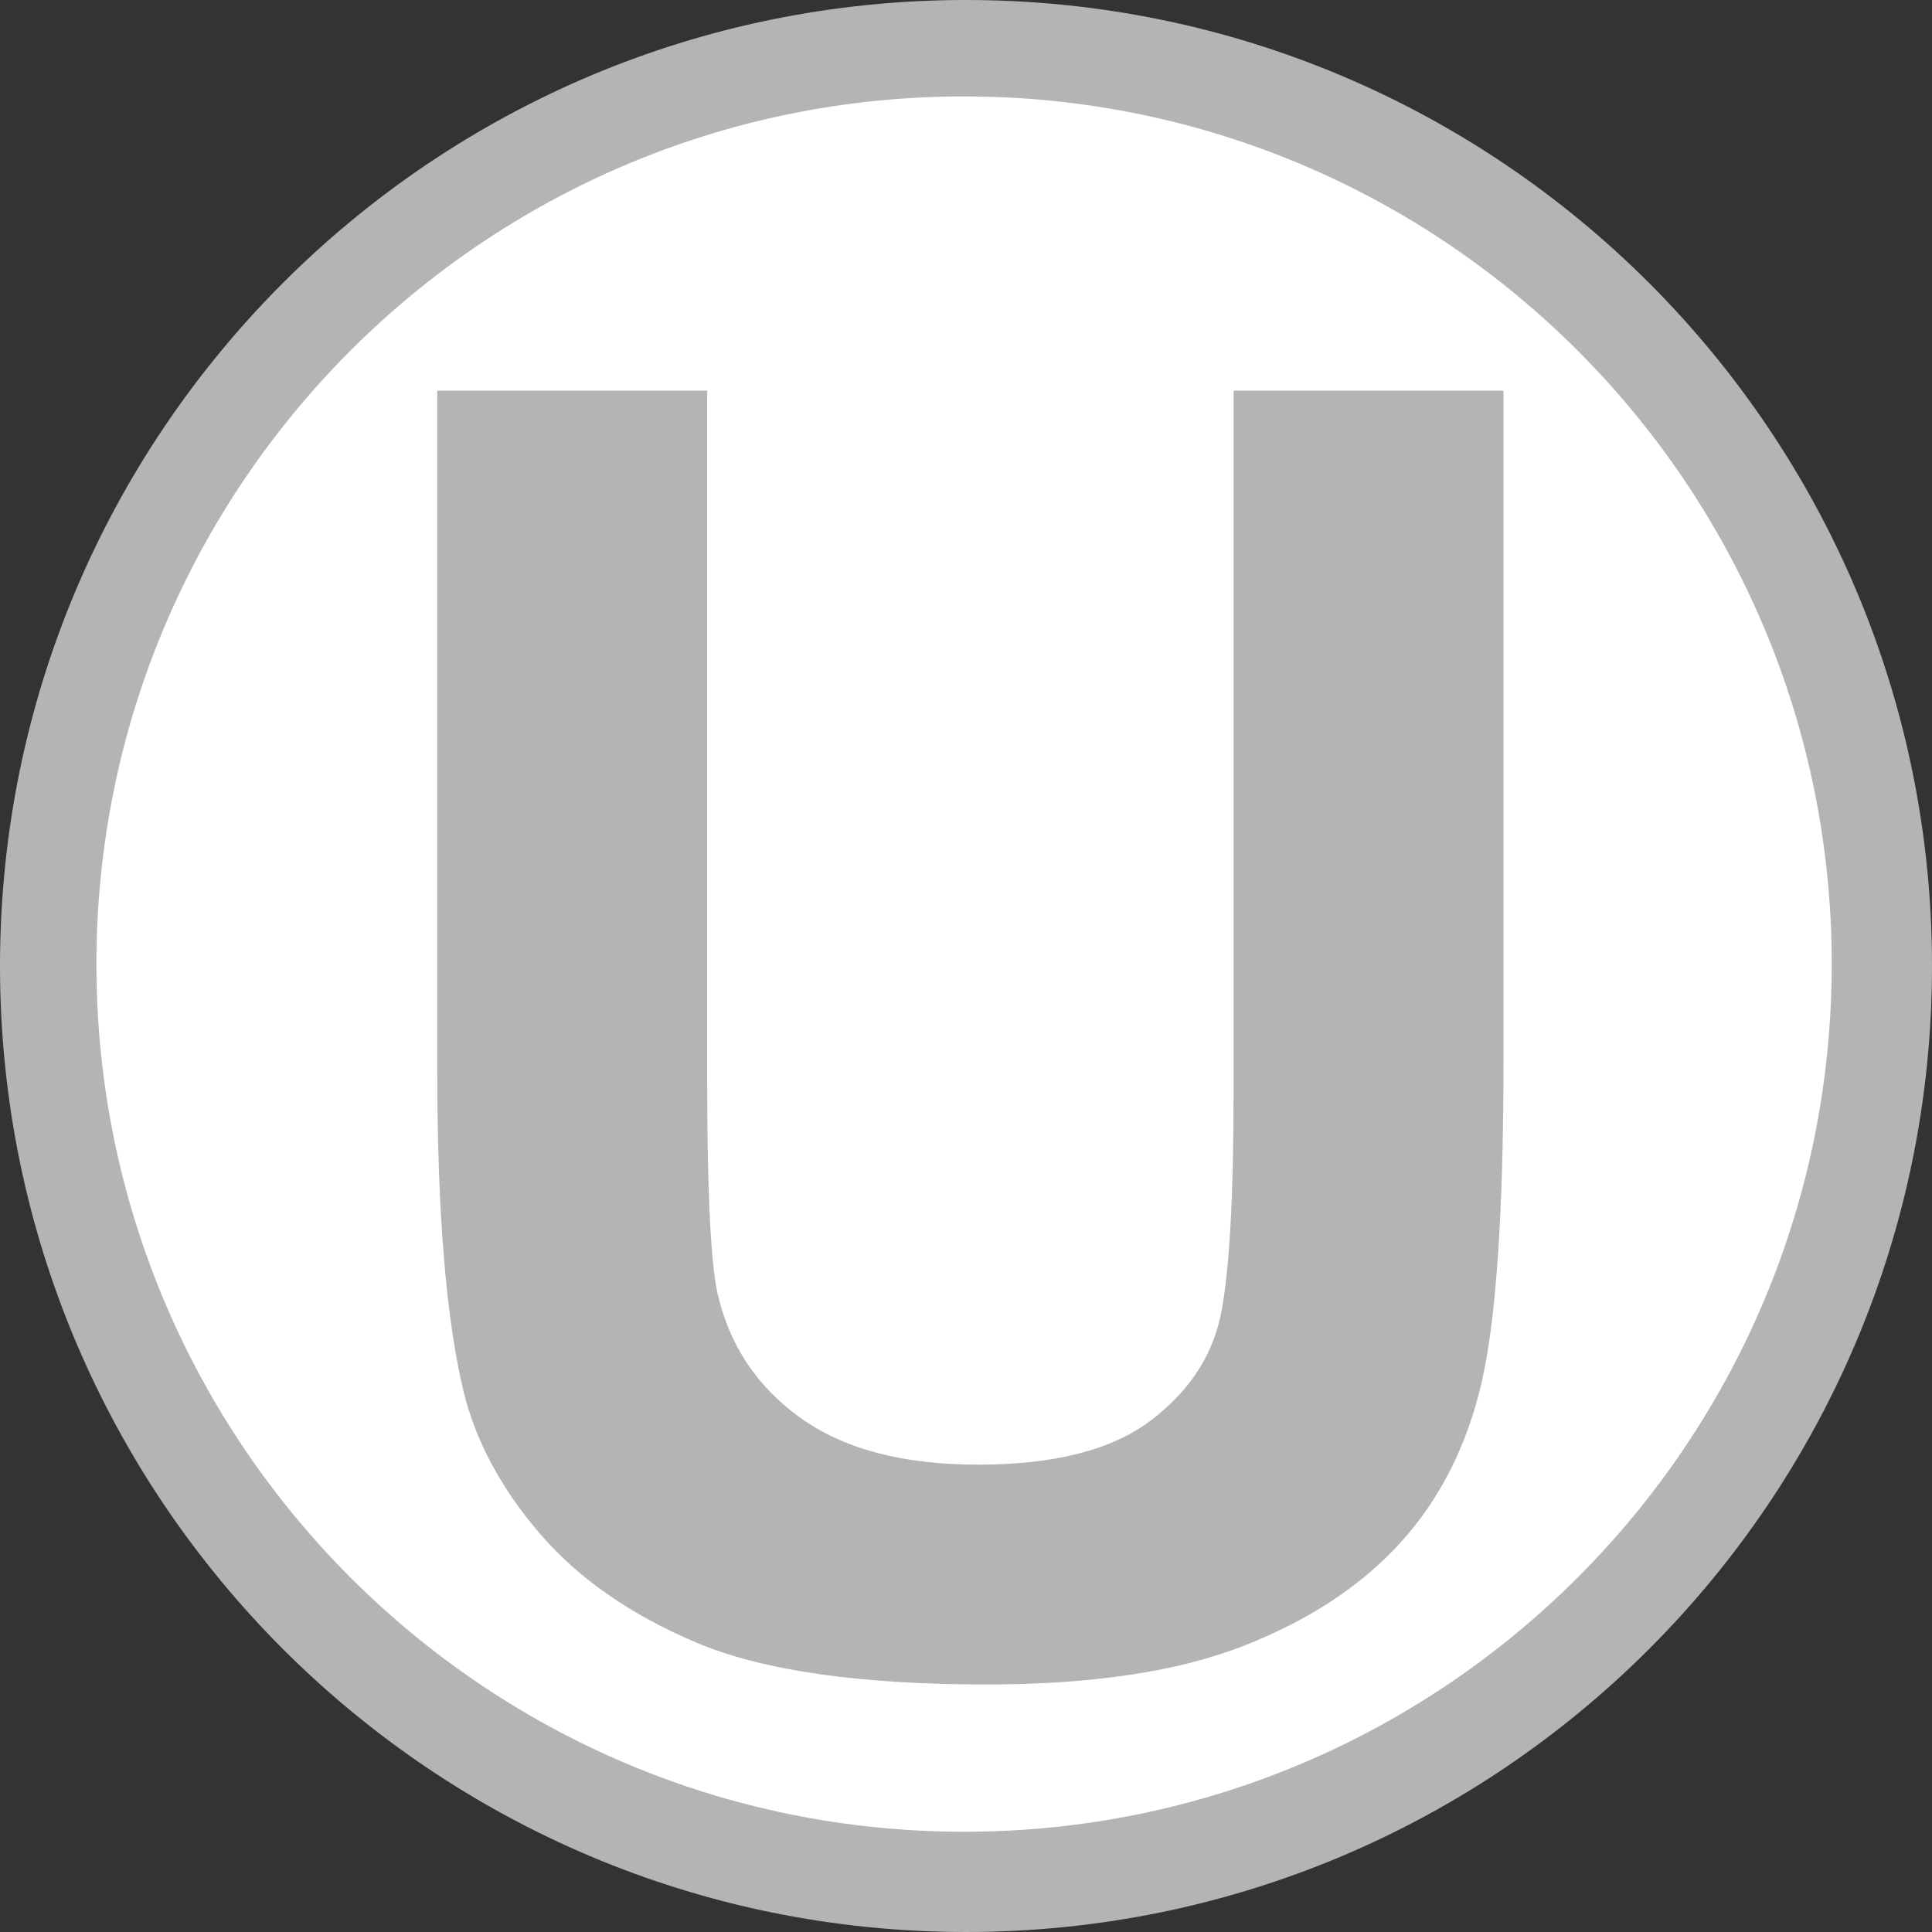
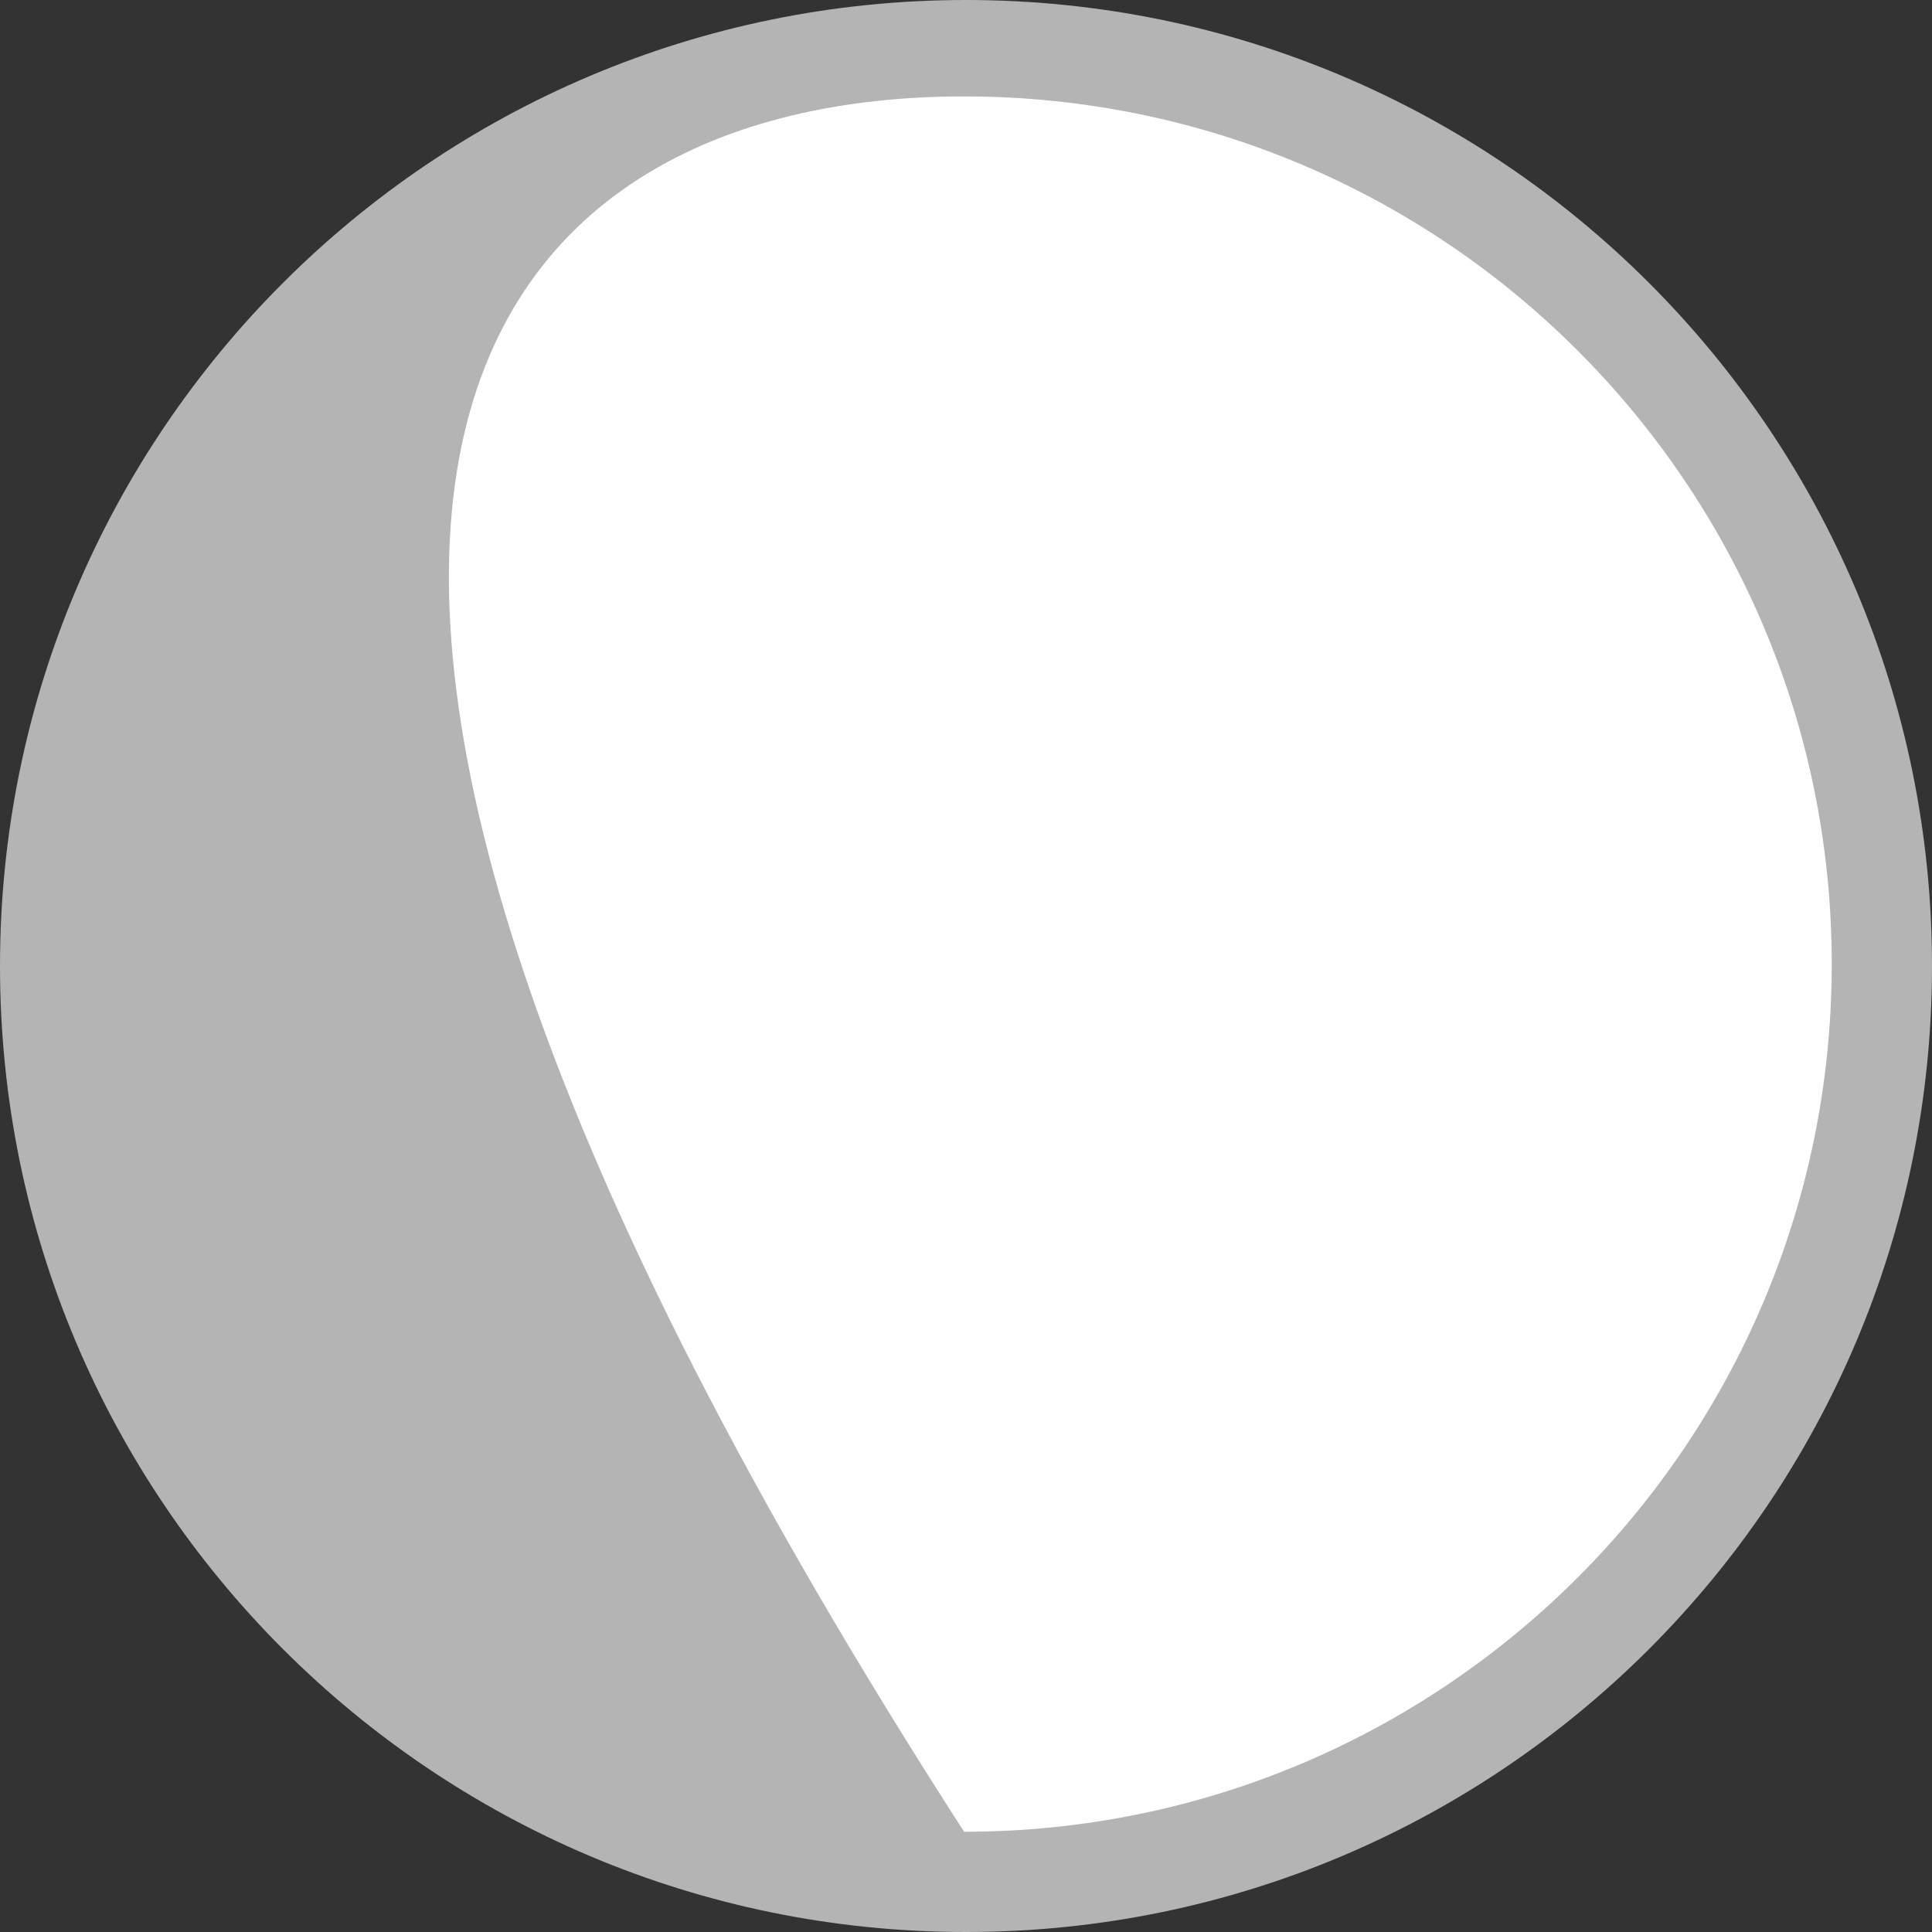
<svg xmlns="http://www.w3.org/2000/svg" width="93" height="93" viewBox="0 0 93 93" fill="none">
  <rect x="0" y="0" width="93" height="93" fill="#333333" stroke="none" />
  <path d="M93 46.5C93 72.181 72.181 93 46.5 93C20.819 93 0 72.181 0 46.5C0 20.819 20.819 0 46.5 0C72.181 0 93 20.819 93 46.5Z" fill="#B4B4B4" />
-   <path d="M88.174 46.407C88.174 69.474 69.474 88.174 46.407 88.174C23.34 88.174 4.641 69.474 4.641 46.407C4.641 23.34 23.34 4.641 46.407 4.641C69.474 4.641 88.174 23.34 88.174 46.407Z" fill="white" />
-   <path d="M21.047 18.806H34.041V51.962C34.041 57.224 34.203 60.635 34.524 62.194C35.08 64.7 36.404 66.711 38.498 68.229C40.592 69.745 43.453 70.504 47.083 70.504C50.772 70.504 53.554 69.787 55.428 68.353C57.302 66.92 58.428 65.16 58.808 63.071C59.188 60.983 59.38 57.517 59.38 52.673V18.806H72.374V50.969C72.374 58.32 72.021 63.514 71.319 66.549C70.617 69.584 69.322 72.147 67.434 74.236C65.546 76.323 63.021 77.988 59.859 79.227C56.698 80.464 52.572 81.085 47.479 81.085C41.332 81.085 36.67 80.409 33.495 79.059C30.319 77.709 27.808 75.954 25.964 73.796C24.119 71.638 22.905 69.375 22.321 67.009C21.471 63.501 21.047 58.32 21.047 51.47V18.806Z" fill="#B4B4B4" />
+   <path d="M88.174 46.407C88.174 69.474 69.474 88.174 46.407 88.174C4.641 23.34 23.34 4.641 46.407 4.641C69.474 4.641 88.174 23.34 88.174 46.407Z" fill="white" />
</svg>